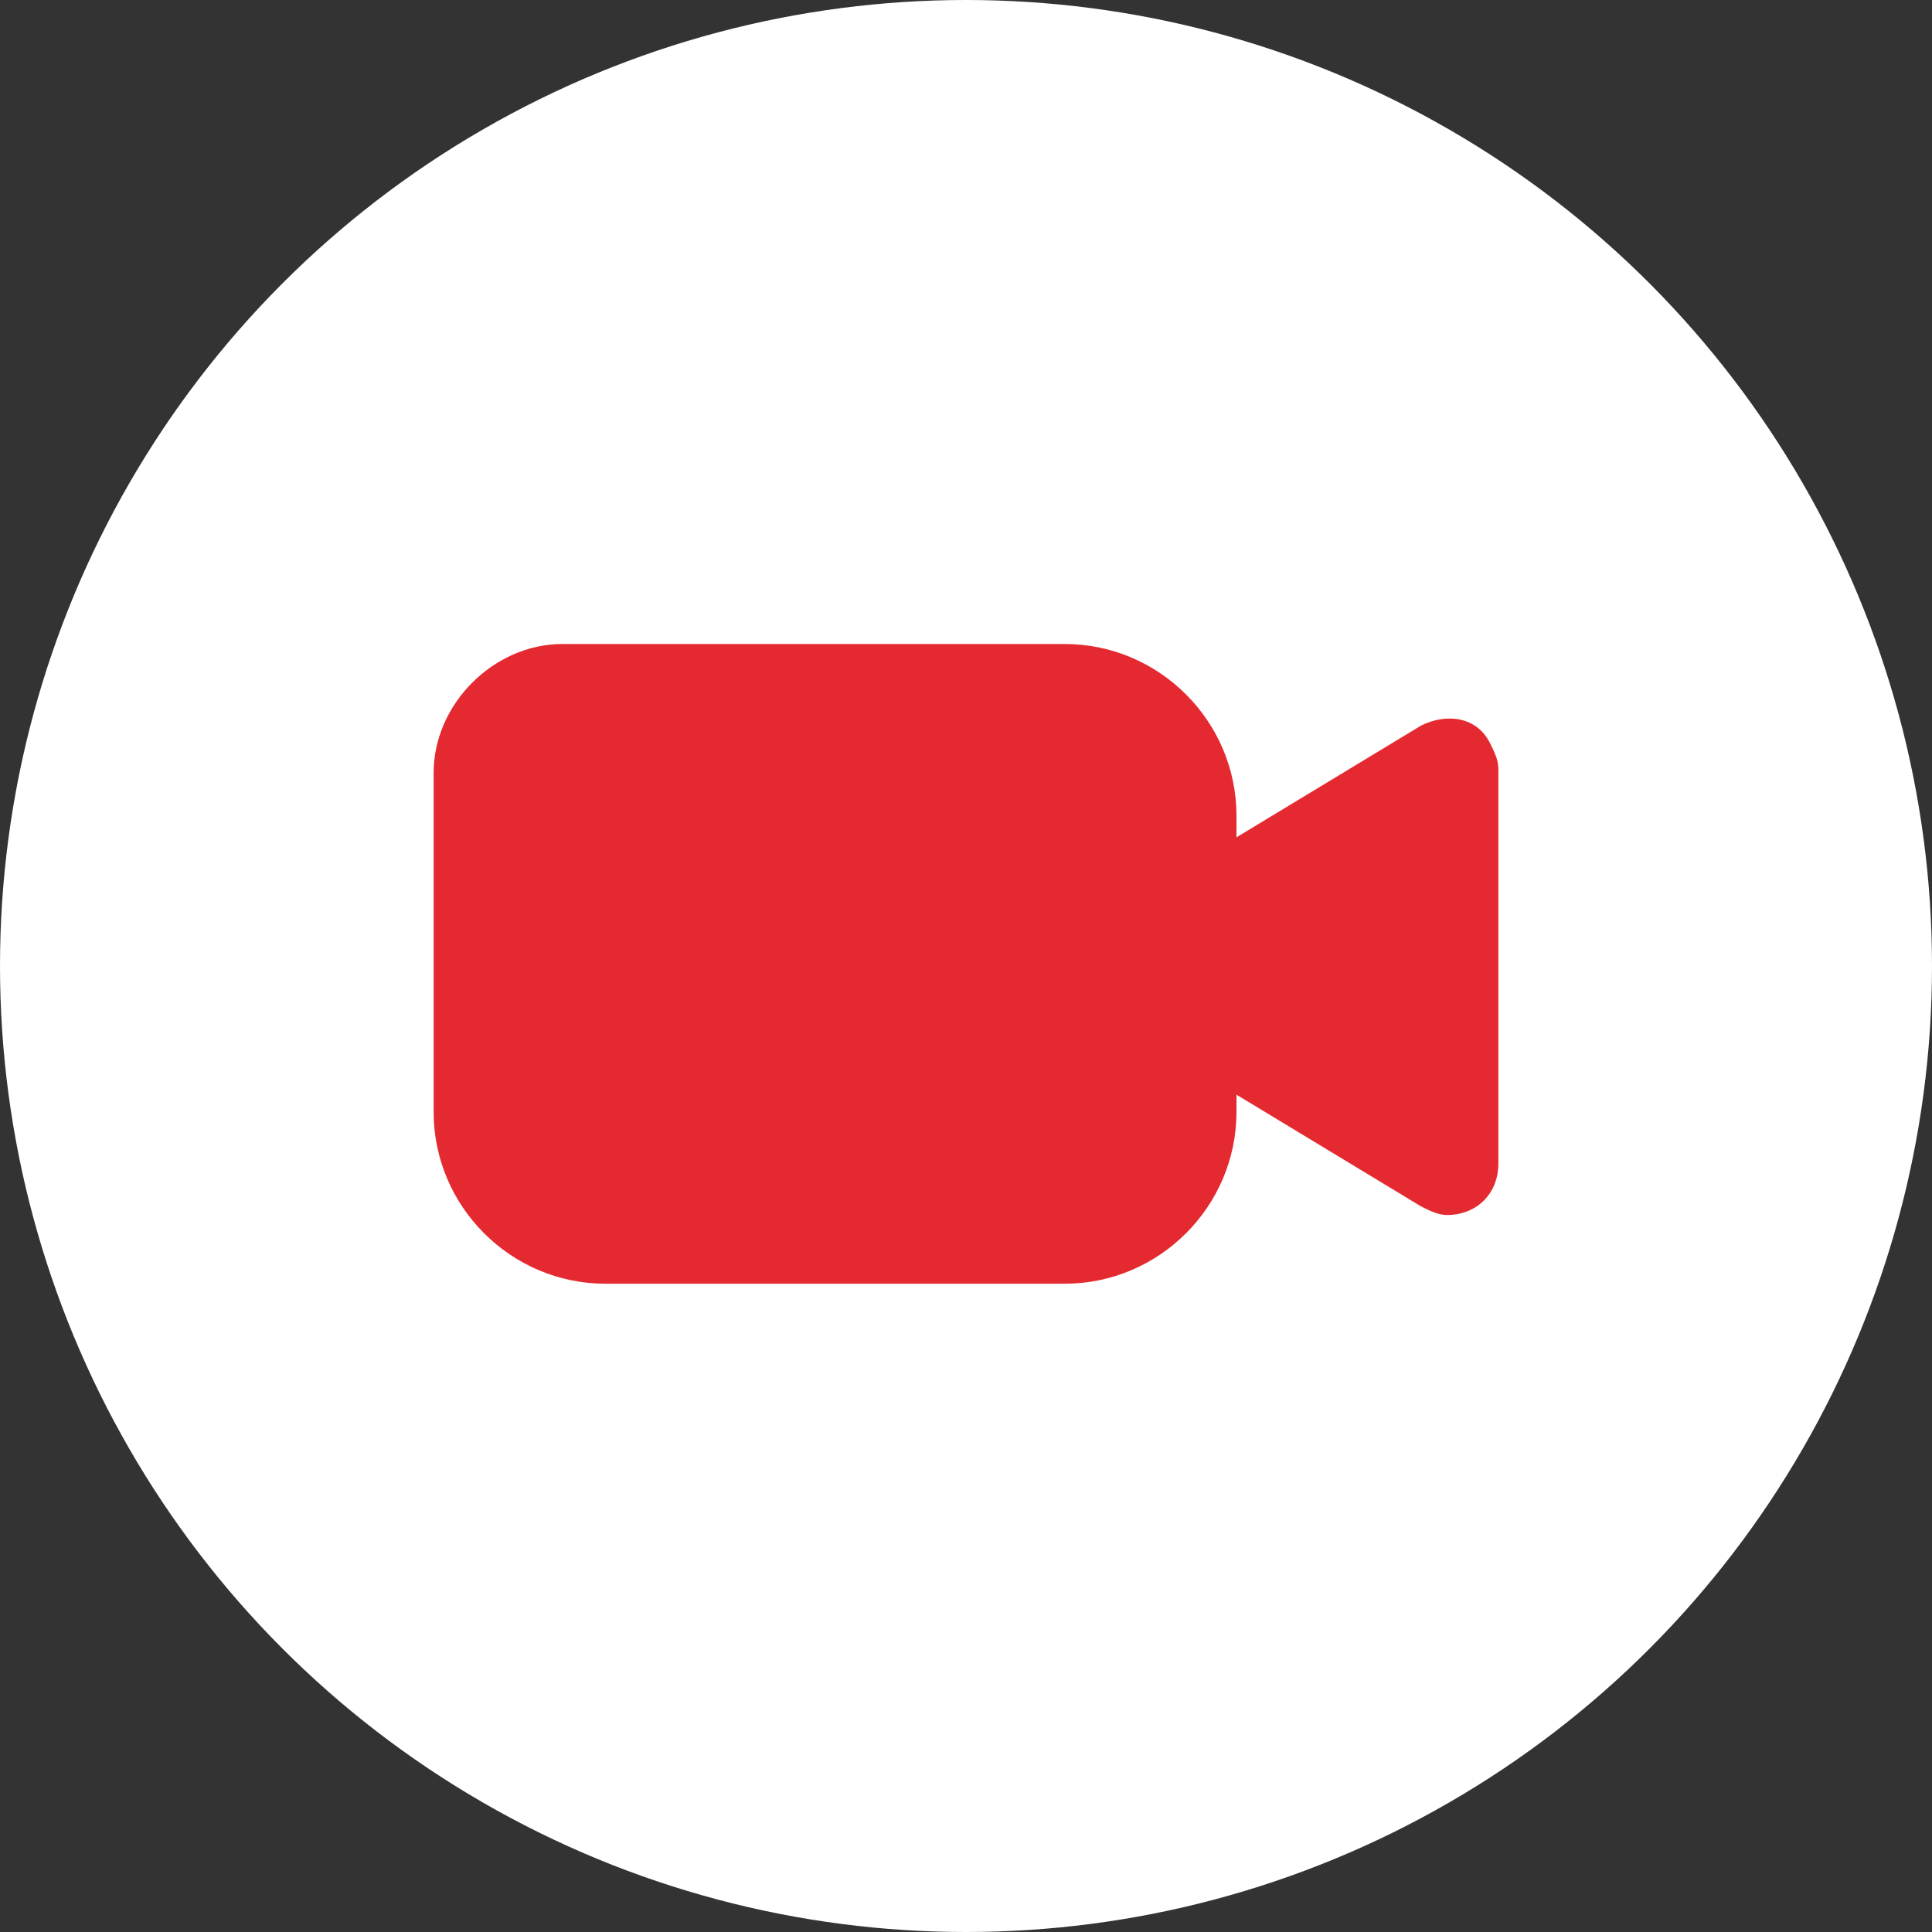
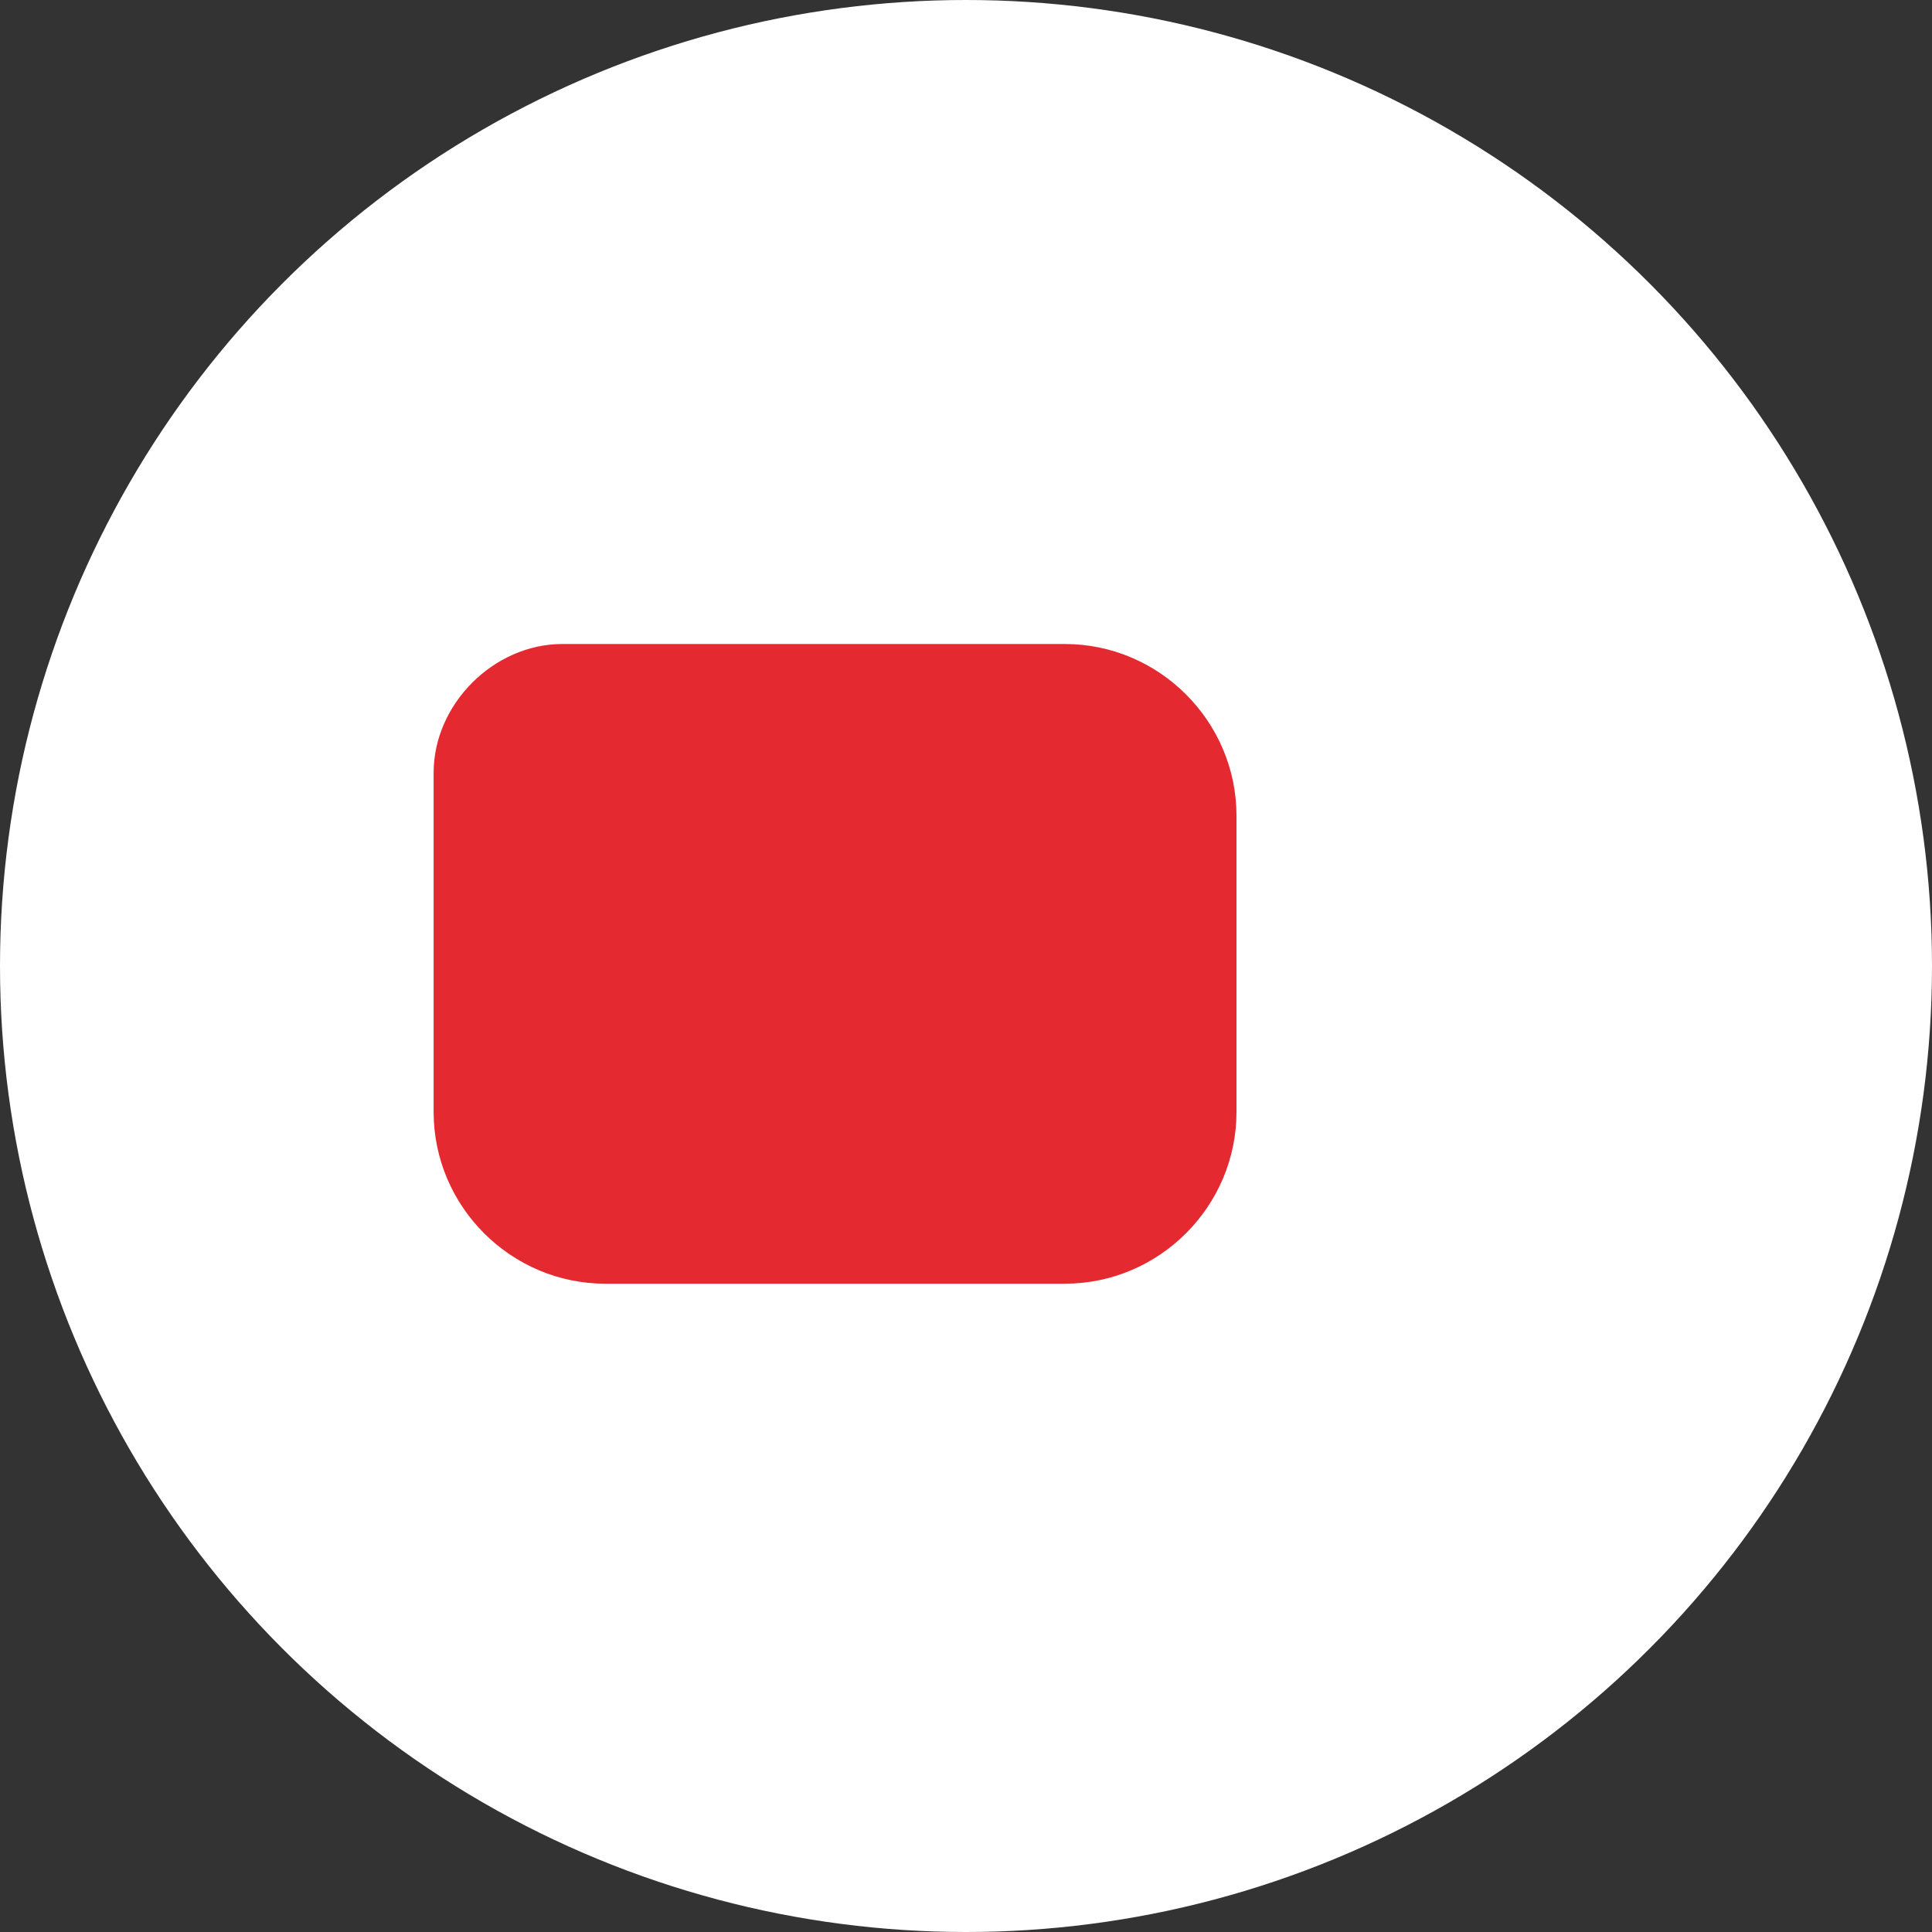
<svg xmlns="http://www.w3.org/2000/svg" version="1.1" id="Layer_1" x="0px" y="0px" viewBox="0 0 45 45" style="enable-background:new 0 0 45 45;" xml:space="preserve">
  <rect x="0" y="0" width="45" height="45" fill="#333333" stroke="none" />
  <style type="text/css">
	.st0{fill:#FFFFFF;}
	.st1{fill:#E52930;}
</style>
  <g id="Group_4237">
    <circle id="Ellipse_96" class="st0" cx="22.5" cy="22.5" r="22.5" />
  </g>
  <g id="Group_3843" transform="translate(-856 -359)">
-     <path id="Polygon_2" class="st1" d="M881.5,382.5c-0.6-0.3-0.7-1.1-0.4-1.6c0.1-0.2,0.2-0.3,0.4-0.4l7.6-4.6   c0.6-0.3,1.3-0.2,1.6,0.4c0.1,0.2,0.2,0.4,0.2,0.6v9.2c0,0.7-0.5,1.2-1.2,1.2c-0.2,0-0.4-0.1-0.6-0.2L881.5,382.5z" />
    <path id="Rectangle_1617" class="st1" d="M869.1,374h11.7c2.2,0,4,1.8,4,4c0,0,0,0,0,0v6.9c0,2.2-1.8,4-4,4h-10.7c-2.2,0-4-1.8-4-4   V377C866.1,375.4,867.5,374,869.1,374z" />
  </g>
</svg>